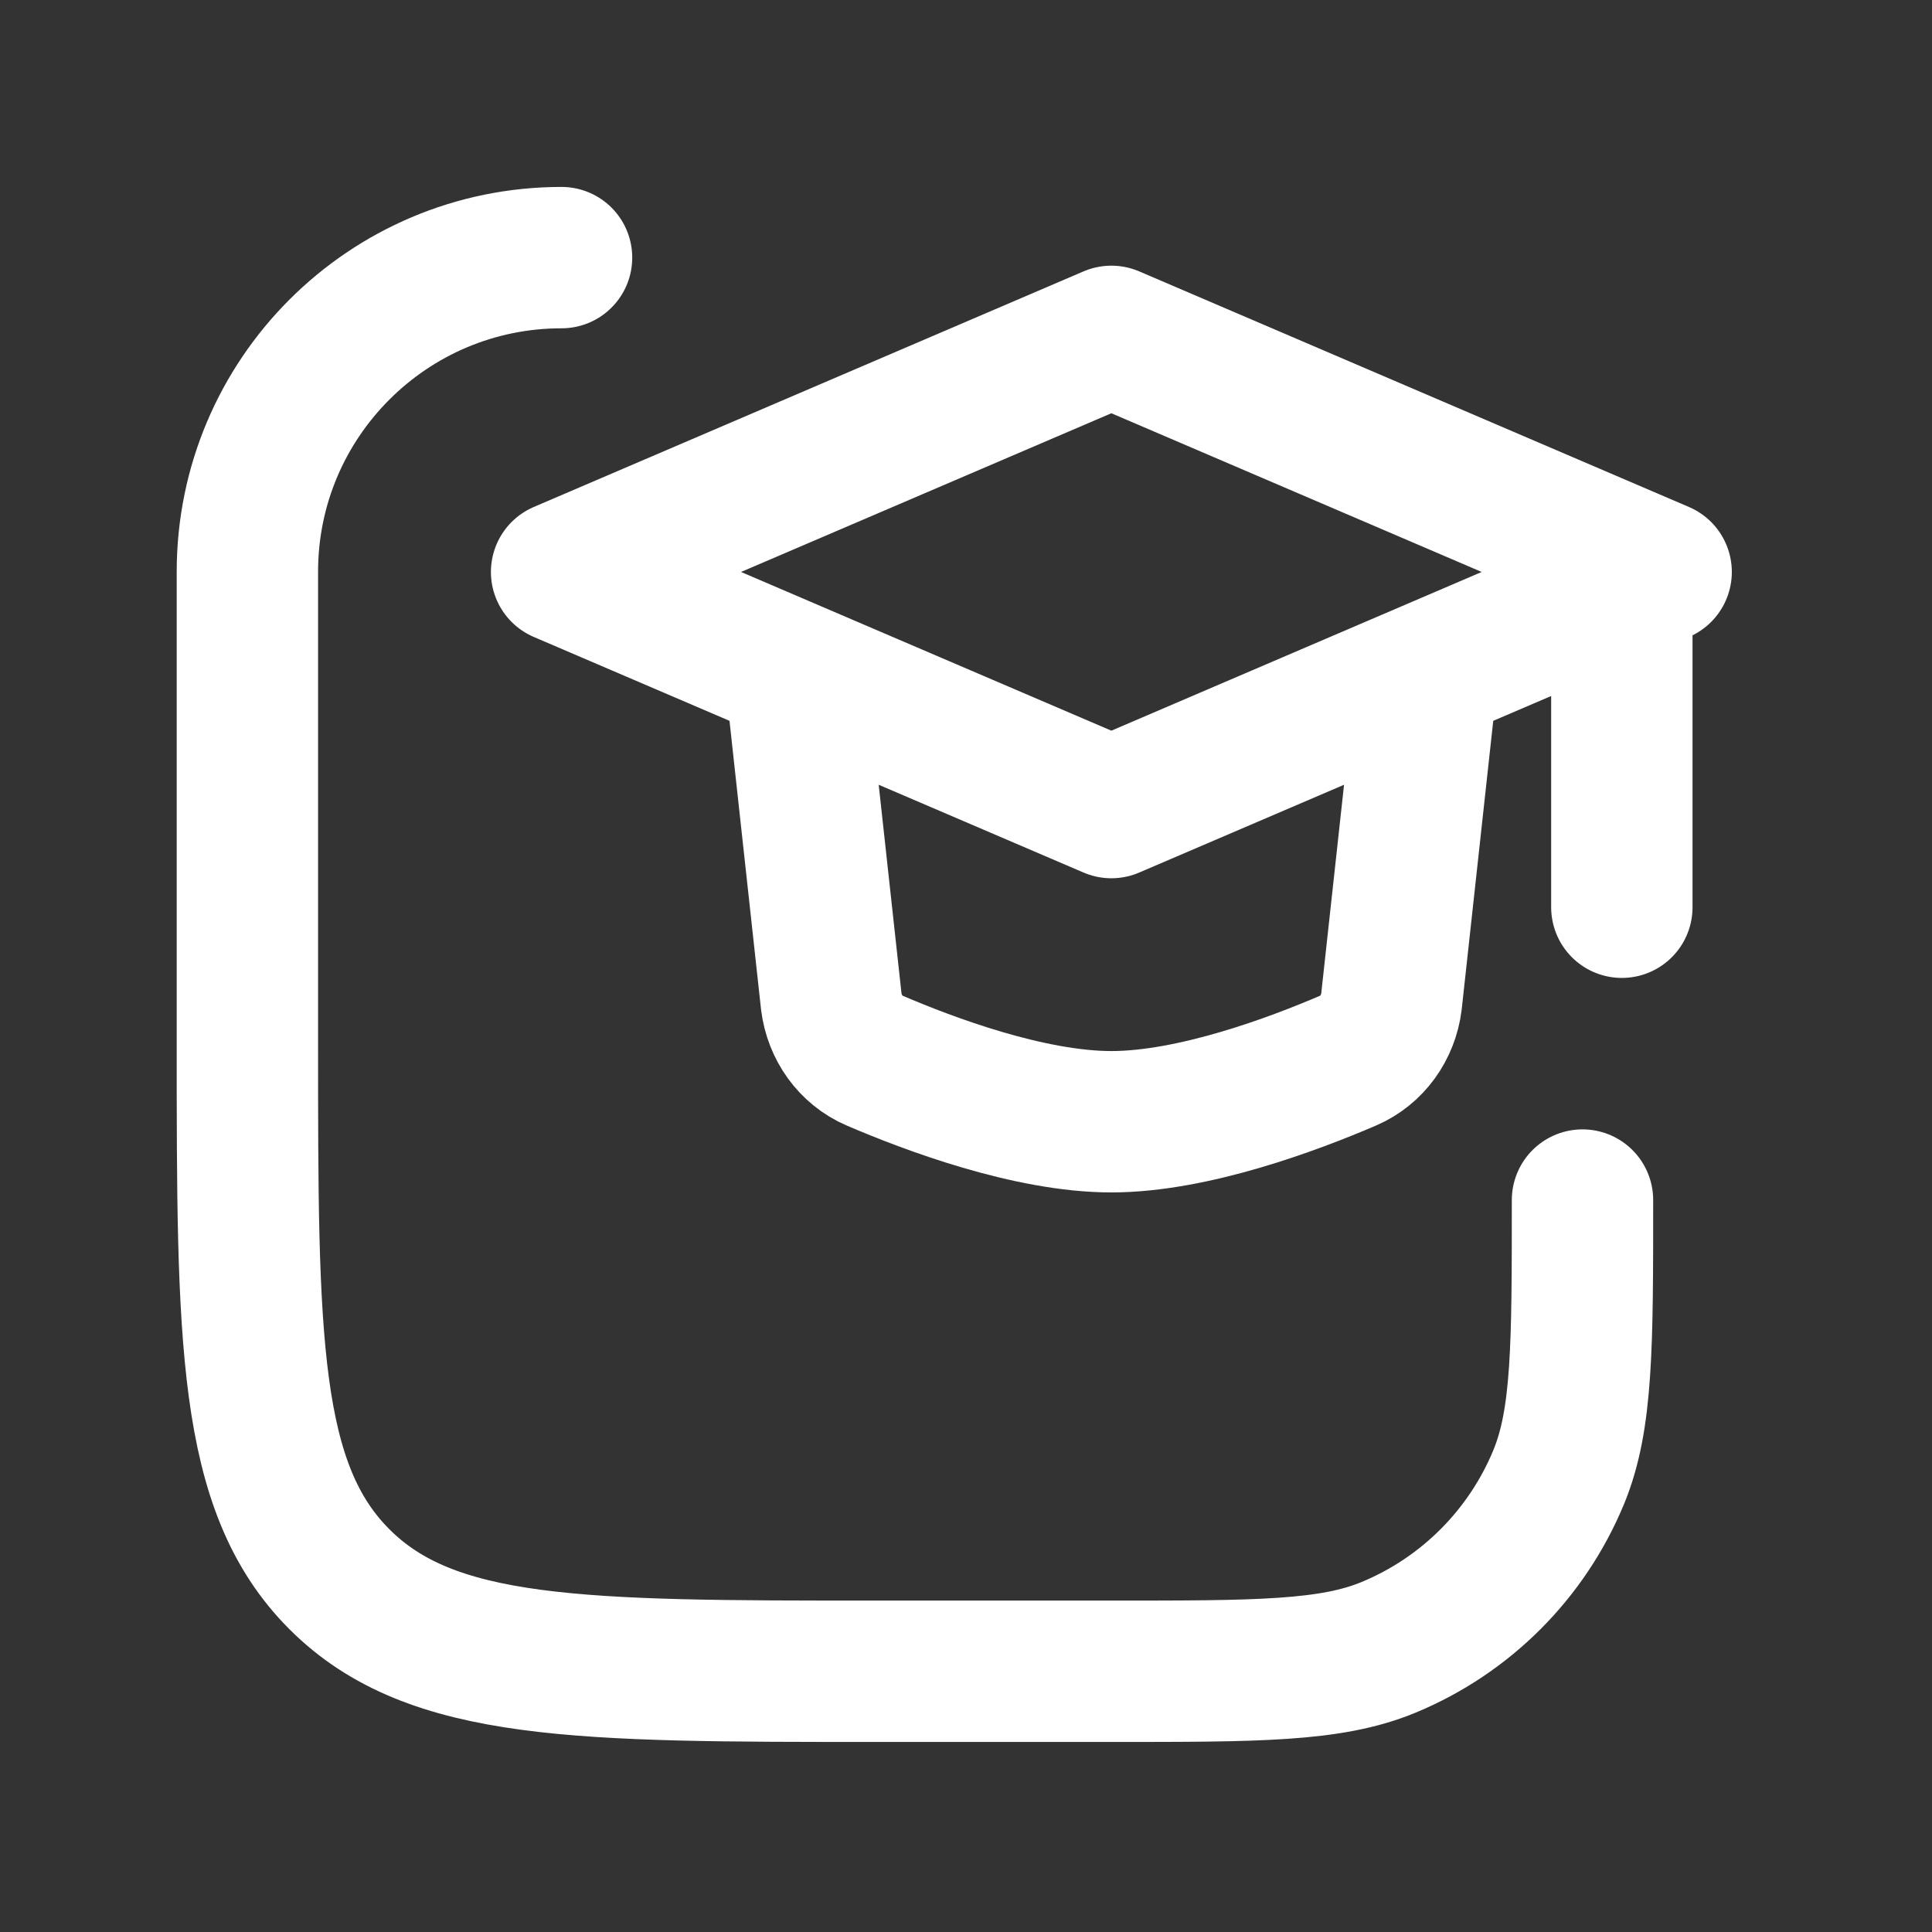
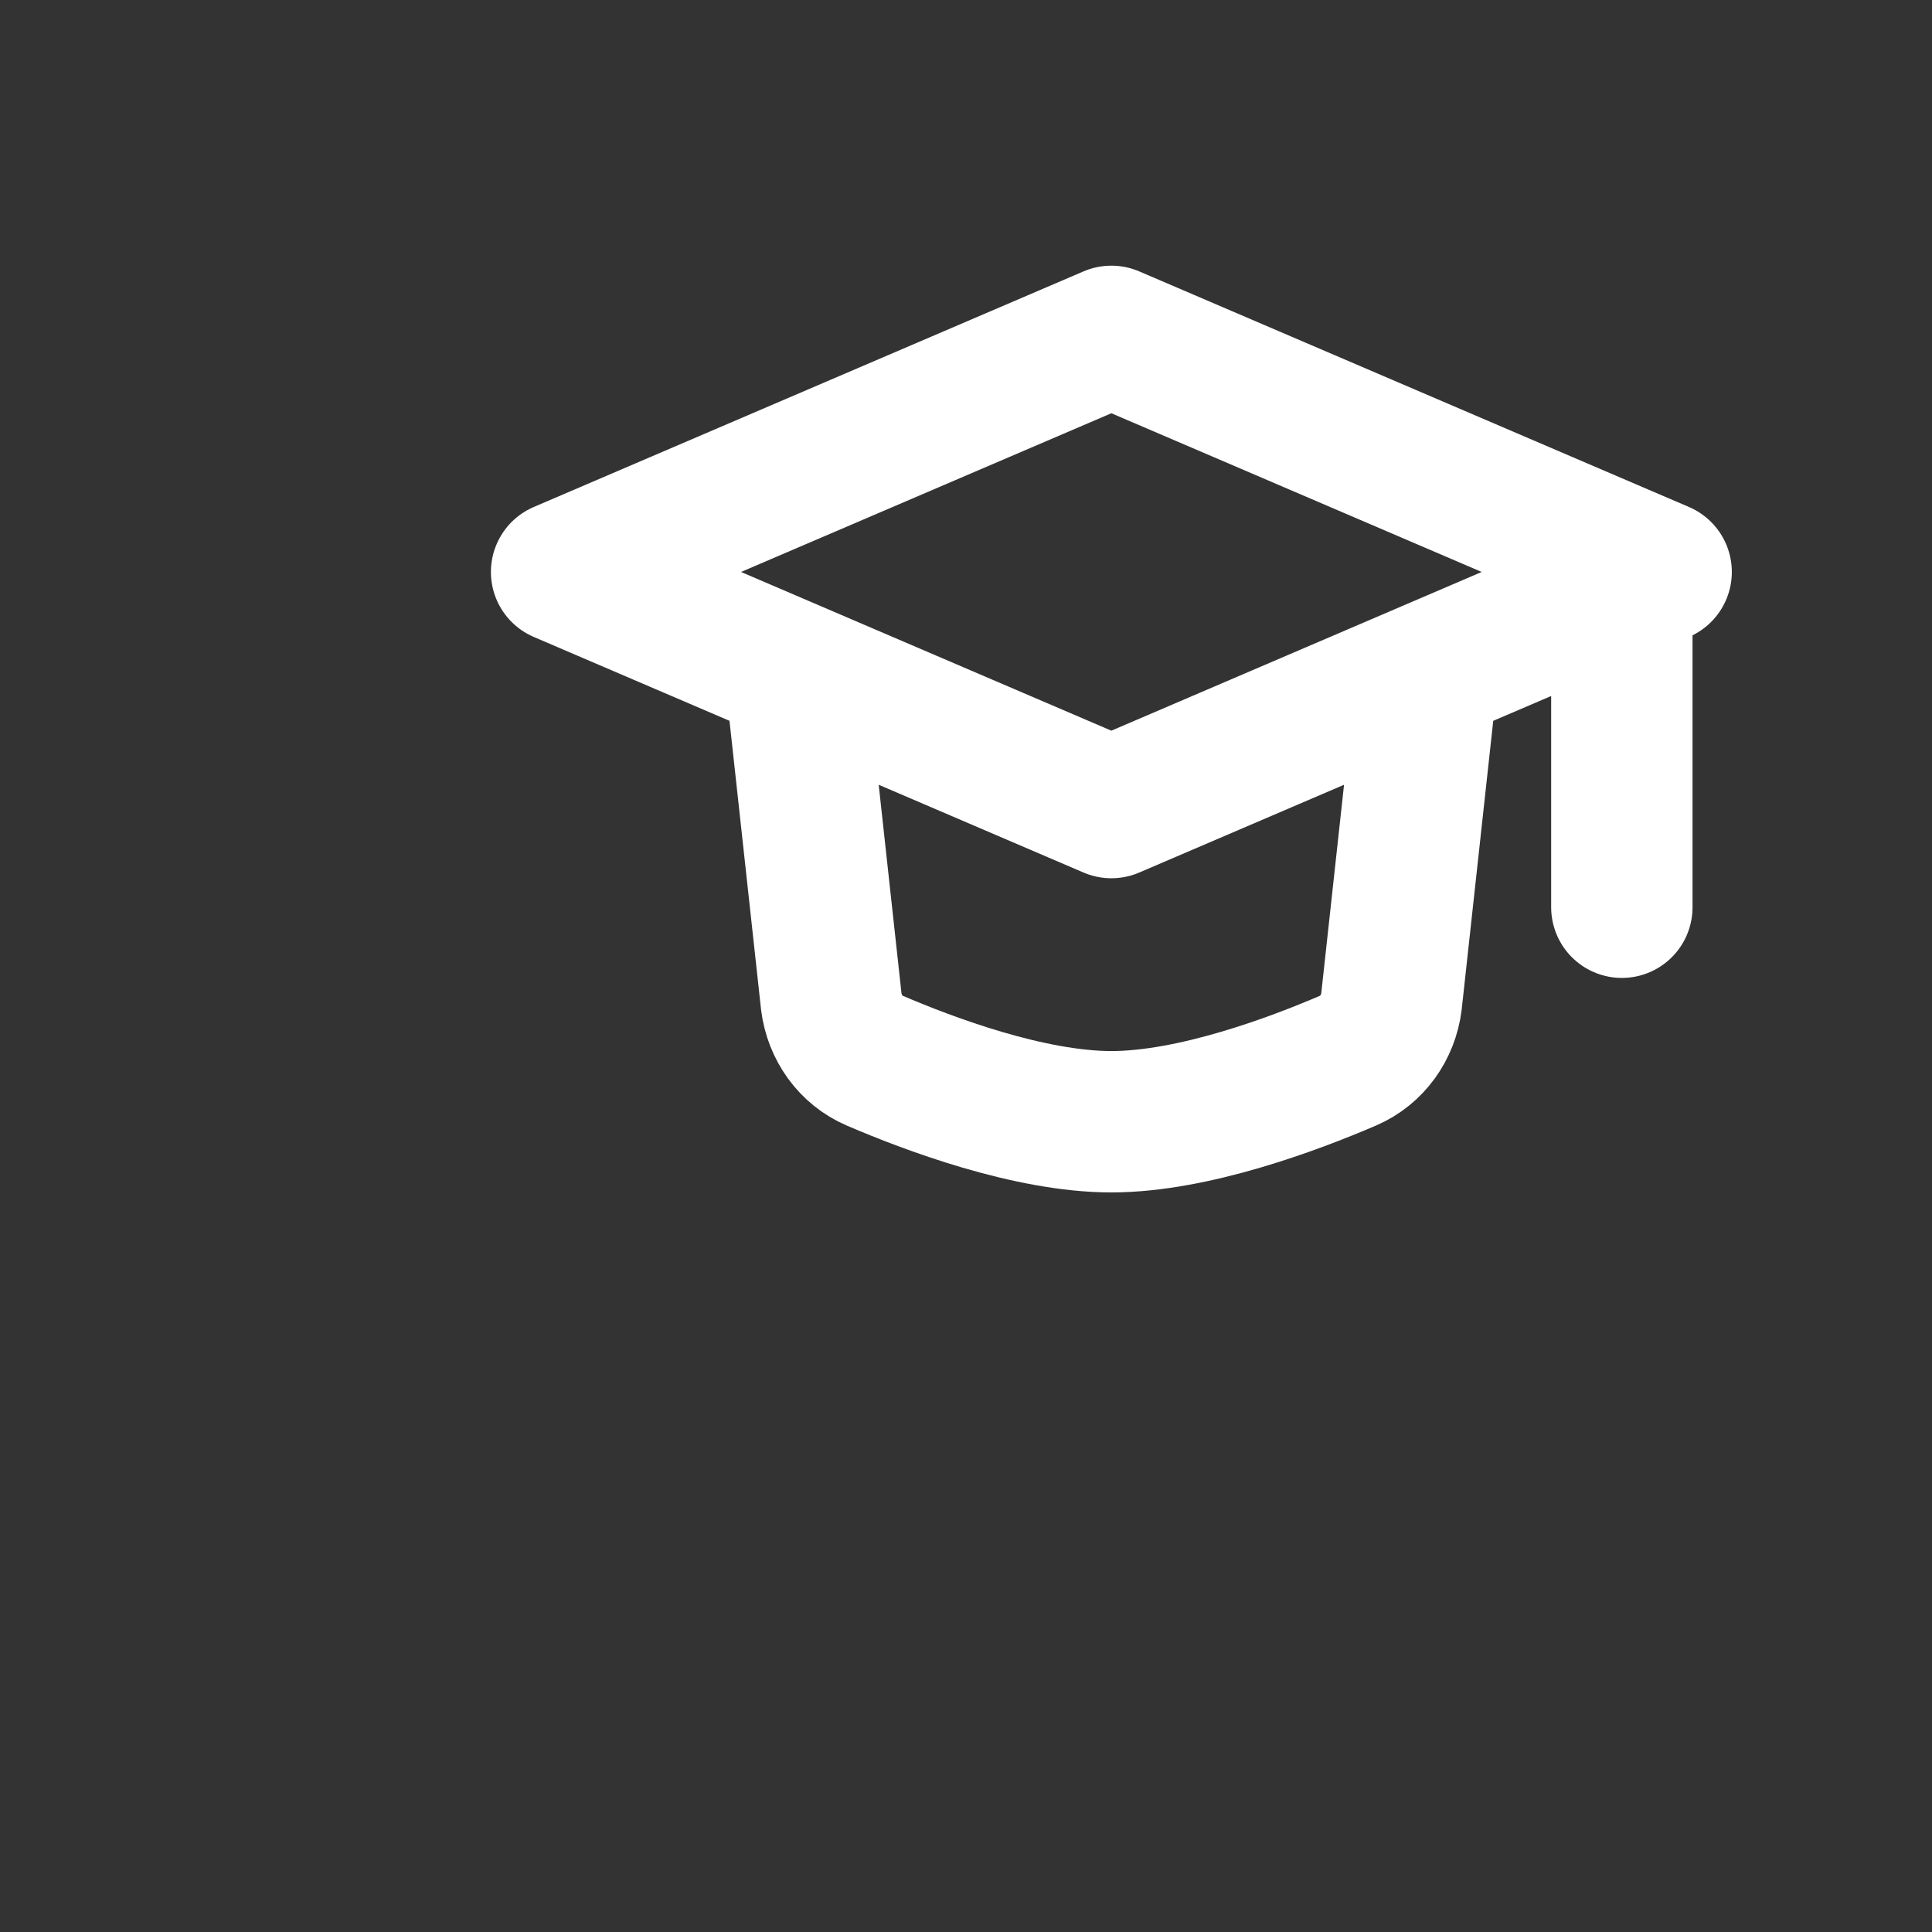
<svg xmlns="http://www.w3.org/2000/svg" width="41" height="41" viewBox="0 0 41 41" fill="none">
  <rect x="0" y="0" width="41" height="41" fill="#333333" stroke="none" />
-   <path d="M33.583 25.467C33.583 28.573 33.583 30.126 33.076 31.351C32.399 32.985 31.101 34.283 29.468 34.959C28.243 35.467 26.689 35.467 23.583 35.467H18.583C12.298 35.467 9.155 35.467 7.203 33.514C5.25 31.561 5.25 28.419 5.25 22.133L5.25 12.133C5.25 8.451 8.235 5.467 11.917 5.467" stroke="white" stroke-width="3" stroke-linecap="round" stroke-linejoin="round" />
  <path d="M16.918 14.638L17.641 21.253C17.71 21.806 18.05 22.288 18.562 22.508C19.705 22.999 21.847 23.805 23.585 23.805C25.324 23.805 27.465 22.999 28.608 22.508C29.12 22.288 29.46 21.806 29.529 21.253L30.252 14.638M34.418 12.972V19.253M23.585 7.138L11.918 12.138L23.585 17.138L35.252 12.138L23.585 7.138Z" stroke="white" stroke-width="3" stroke-linecap="round" stroke-linejoin="round" />
</svg>